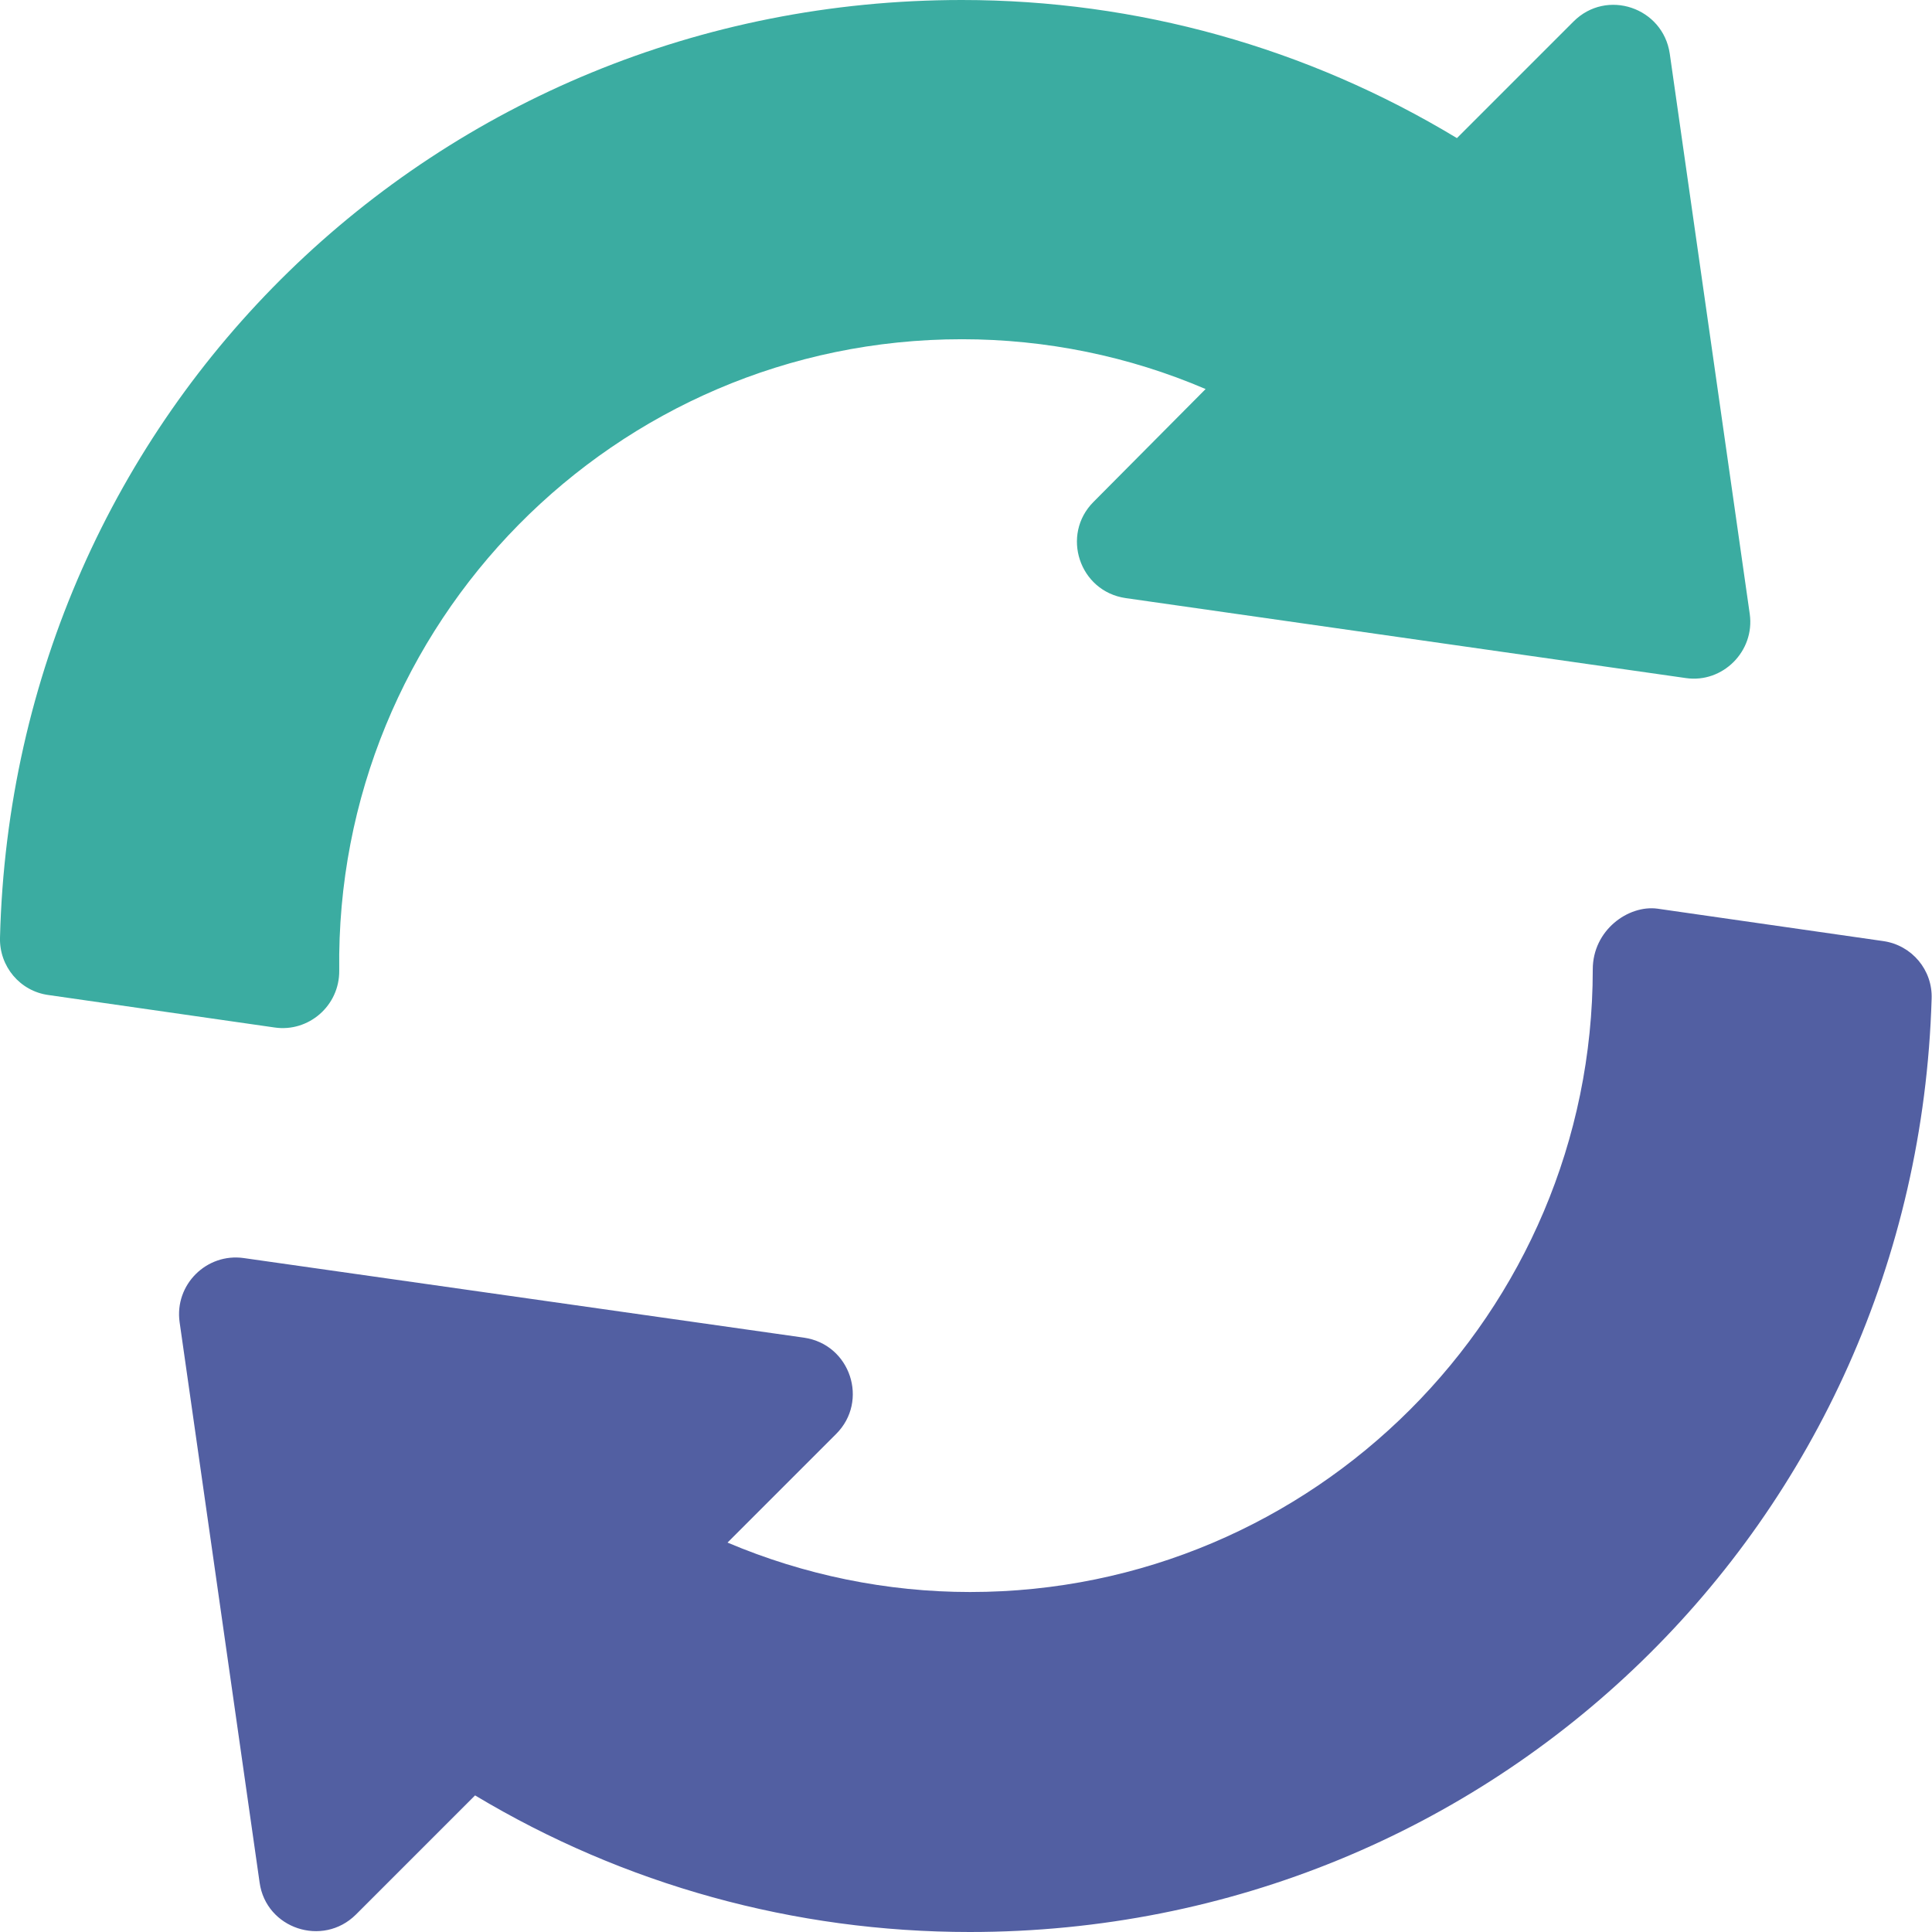
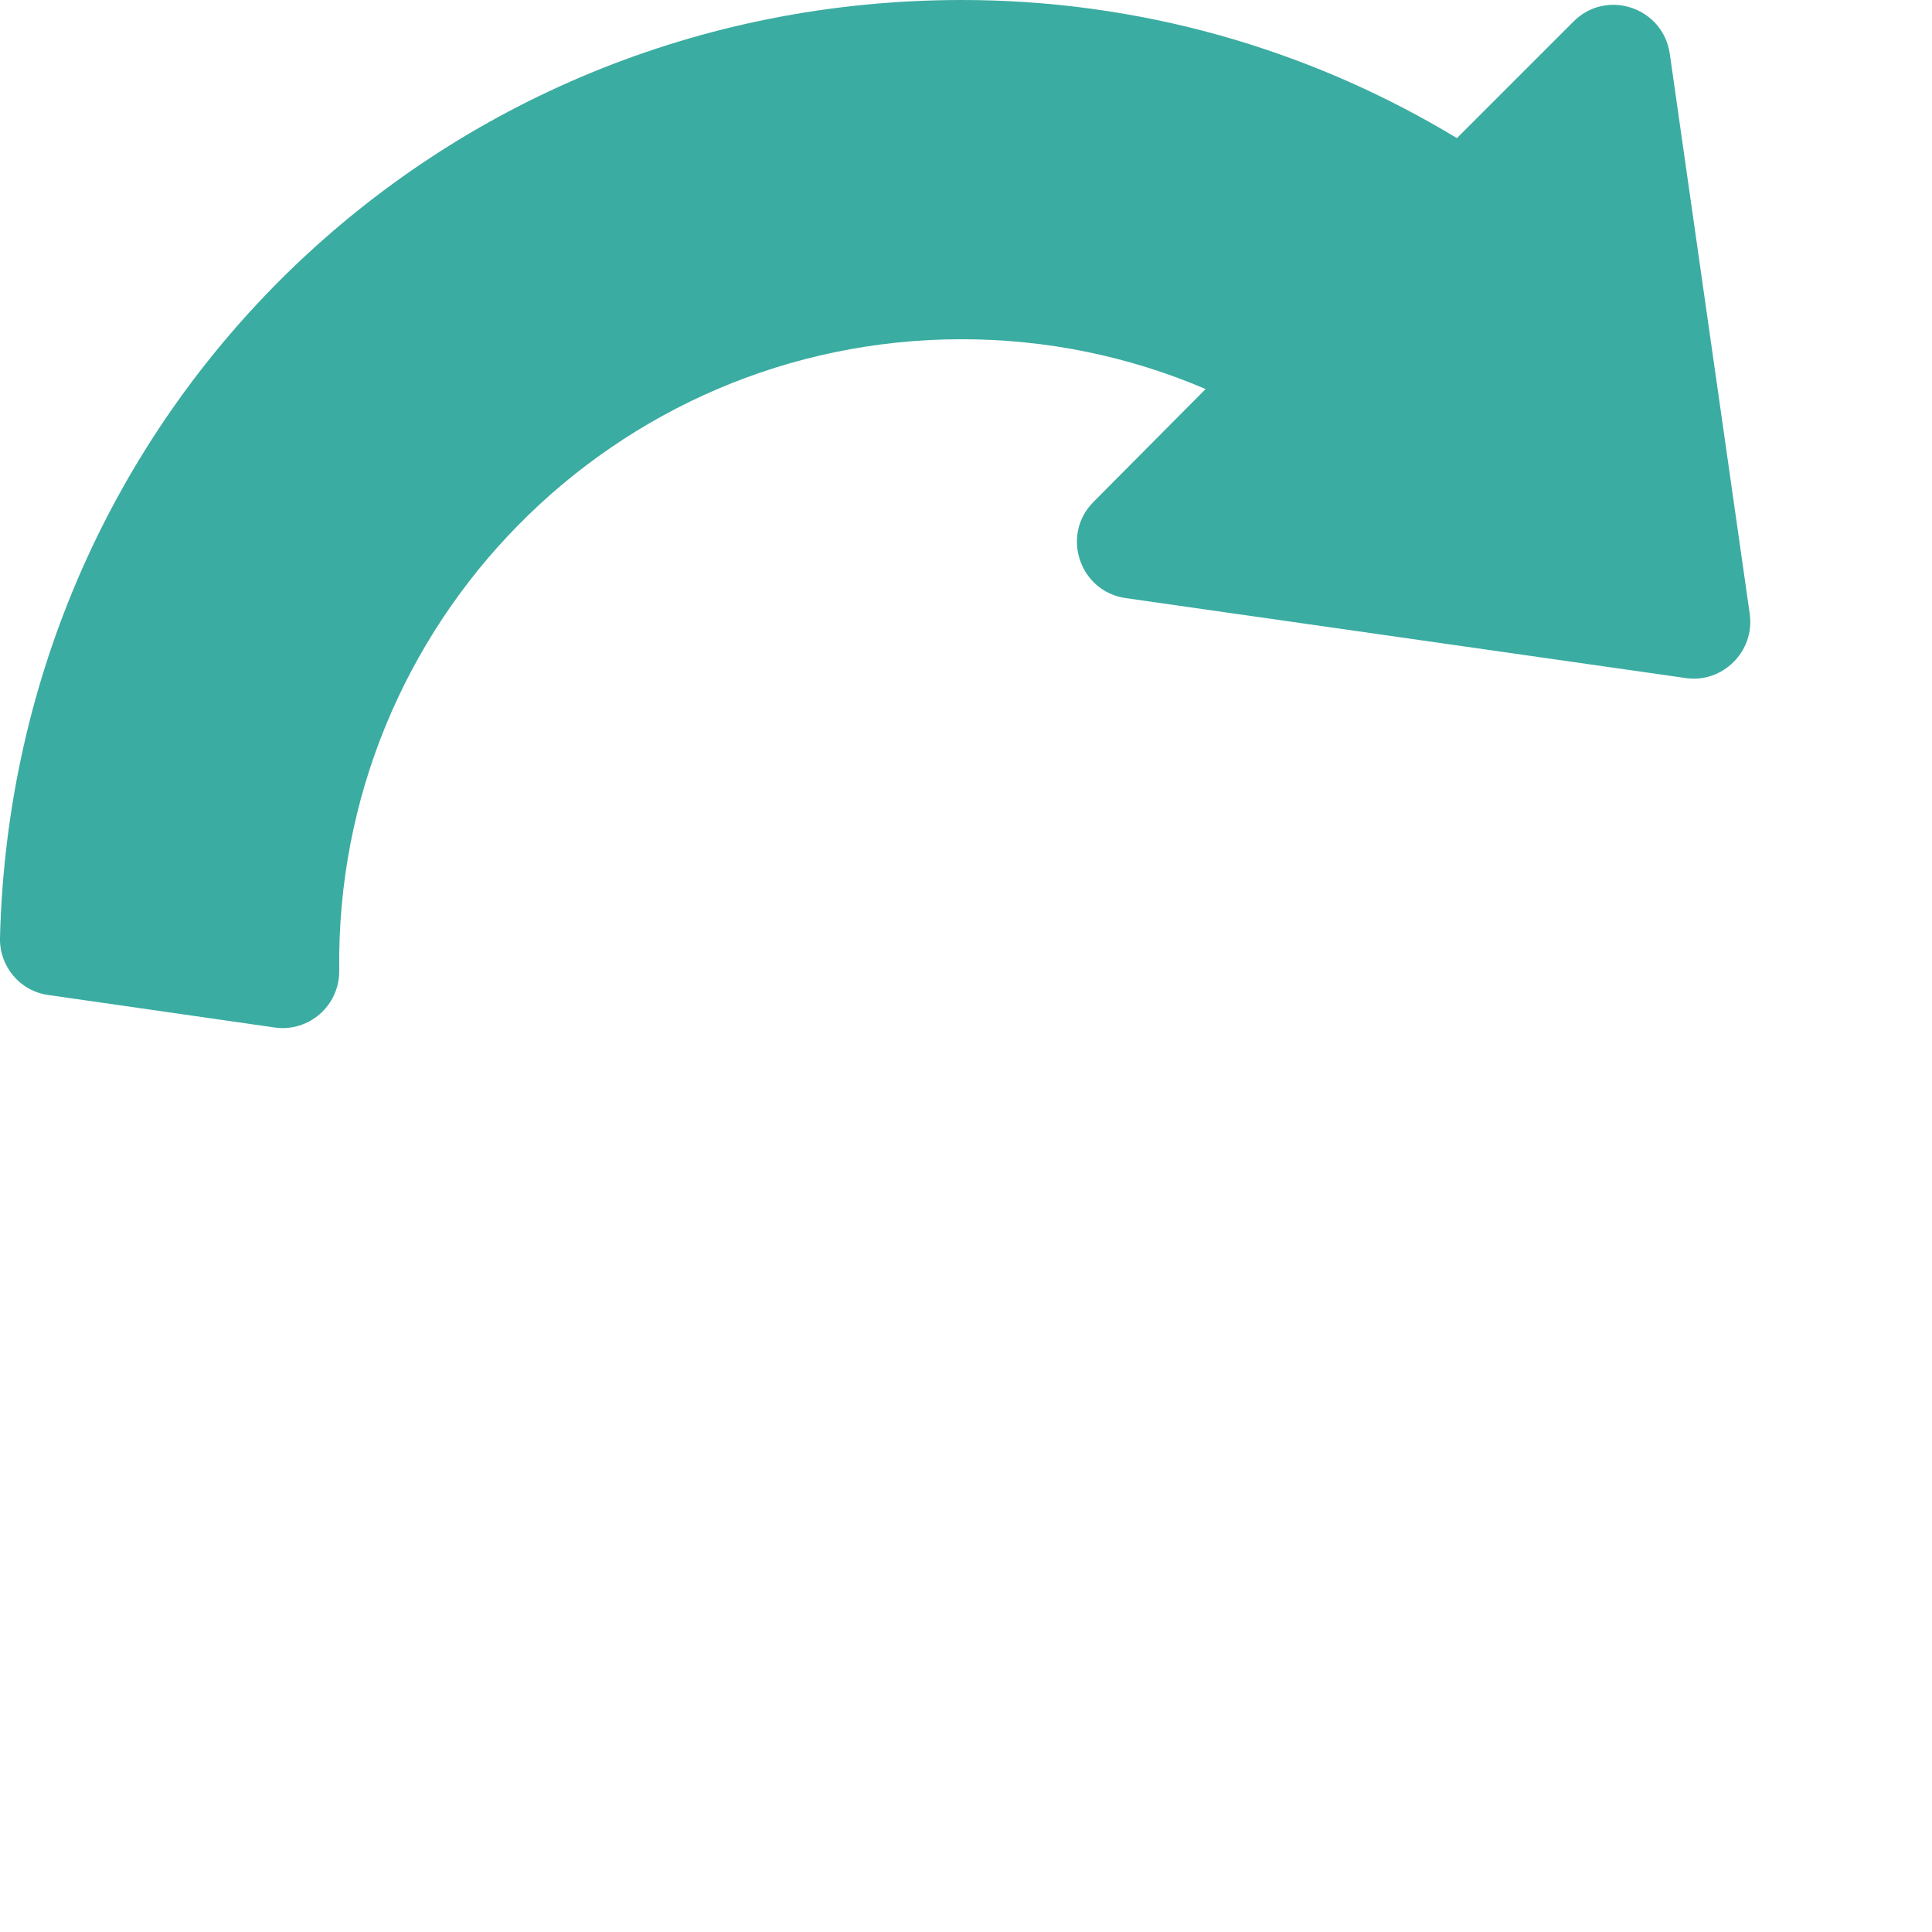
<svg xmlns="http://www.w3.org/2000/svg" width="512" height="512">
  <path d="M463.7 162.7L442.5 14.2C440.7 2 425.8-3.1 417 5.7l-30.9 30.9C346.4 12.6 301.3 0 254.9 0 115.5 0 3.5 109.2 0 248.5c-.2 7.6 5.3 14.2 12.9 15.2l59.9 8.6c8.9 1.3 17.2-5.7 17.1-15.1-1.2-92 73-167.3 165-167.3 22.3 0 44.3 4.5 64.6 13.2L289.8 133c-8.7 8.7-3.8 23.7 8.5 25.5l148.5 21.2c9.7 1.4 18.3-7.1 16.9-17z" fill="#3baca1" />
-   <path d="M499.1 249.4l-59.9-8.6c-7.7-1-17.1 5.7-17.1 16.1 0 91-74 165-165 165-22.1 0-44-4.5-64.3-13.1l28.8-28.8c8.7-8.7 3.8-23.7-8.5-25.5L64.6 333.4c-9.8-1.4-18.4 7-17 17l21.2 148.5c1.7 12.2 16.7 17.2 25.5 8.5l31.6-31.6C165.4 499.5 210.5 512 257 512c138.8 0 250.8-108.6 254.9-247.3.3-7.6-5.2-14.2-12.8-15.3z" fill="#525fa2" />
</svg>